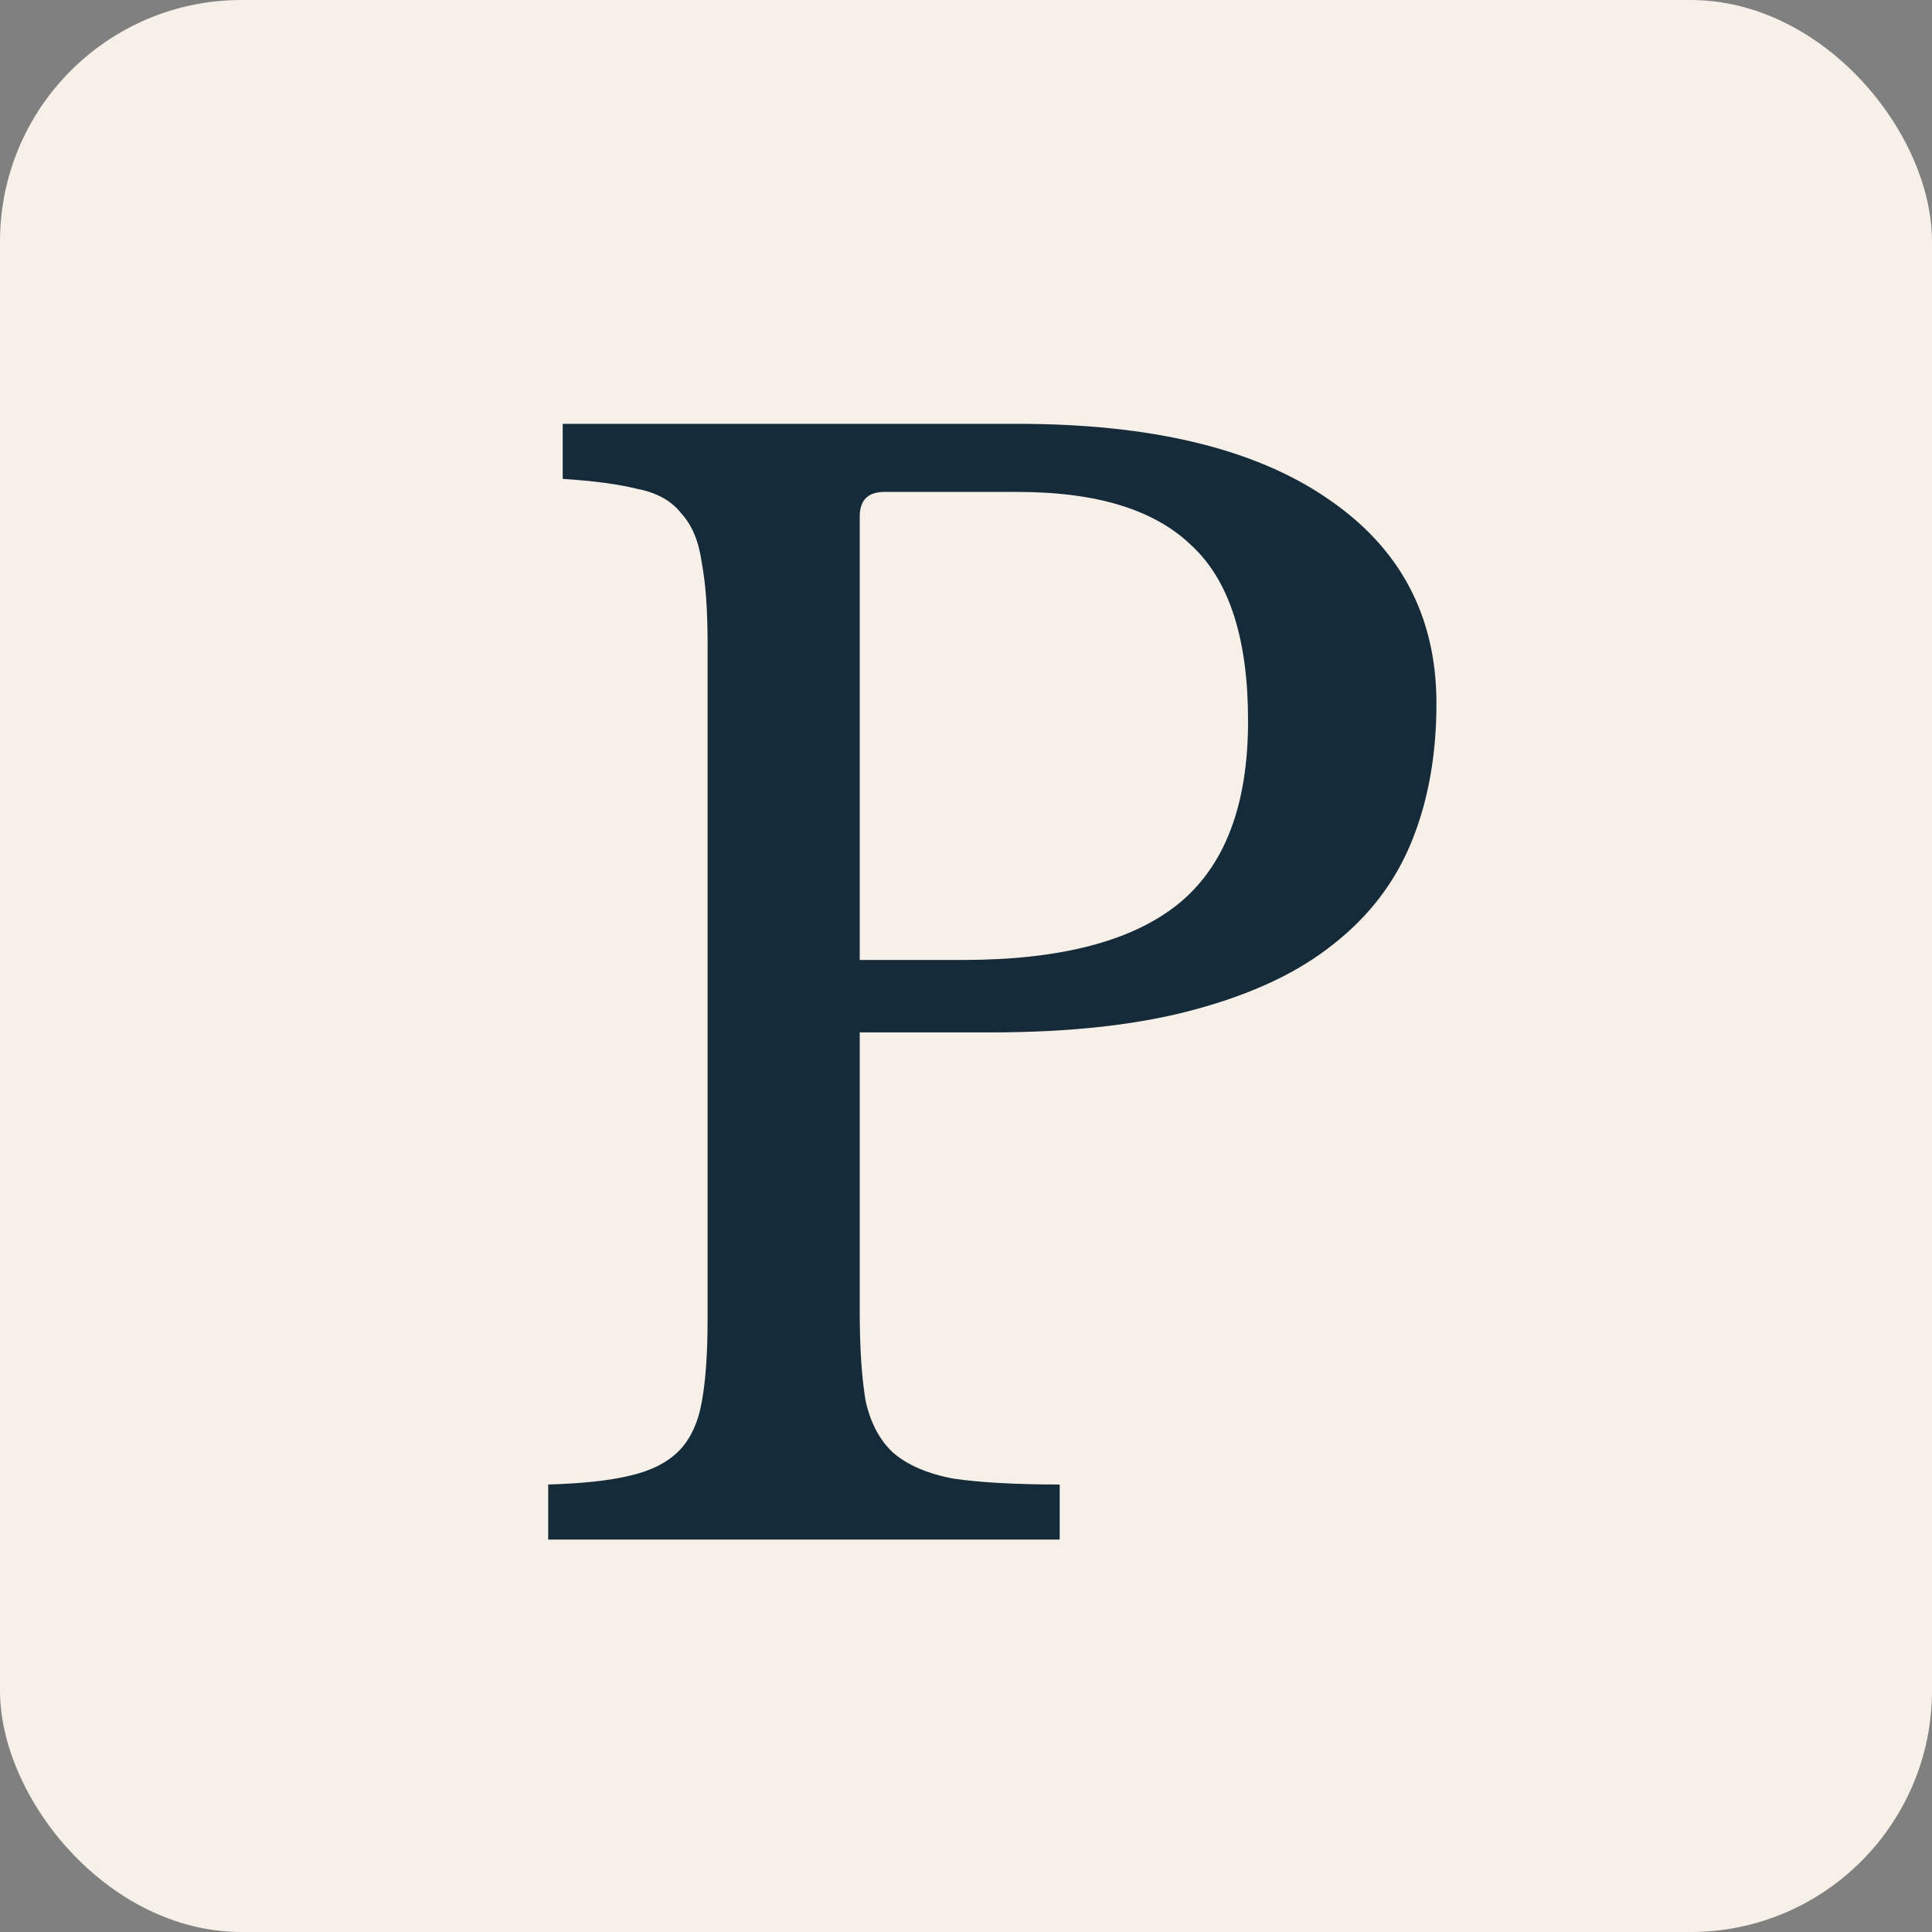
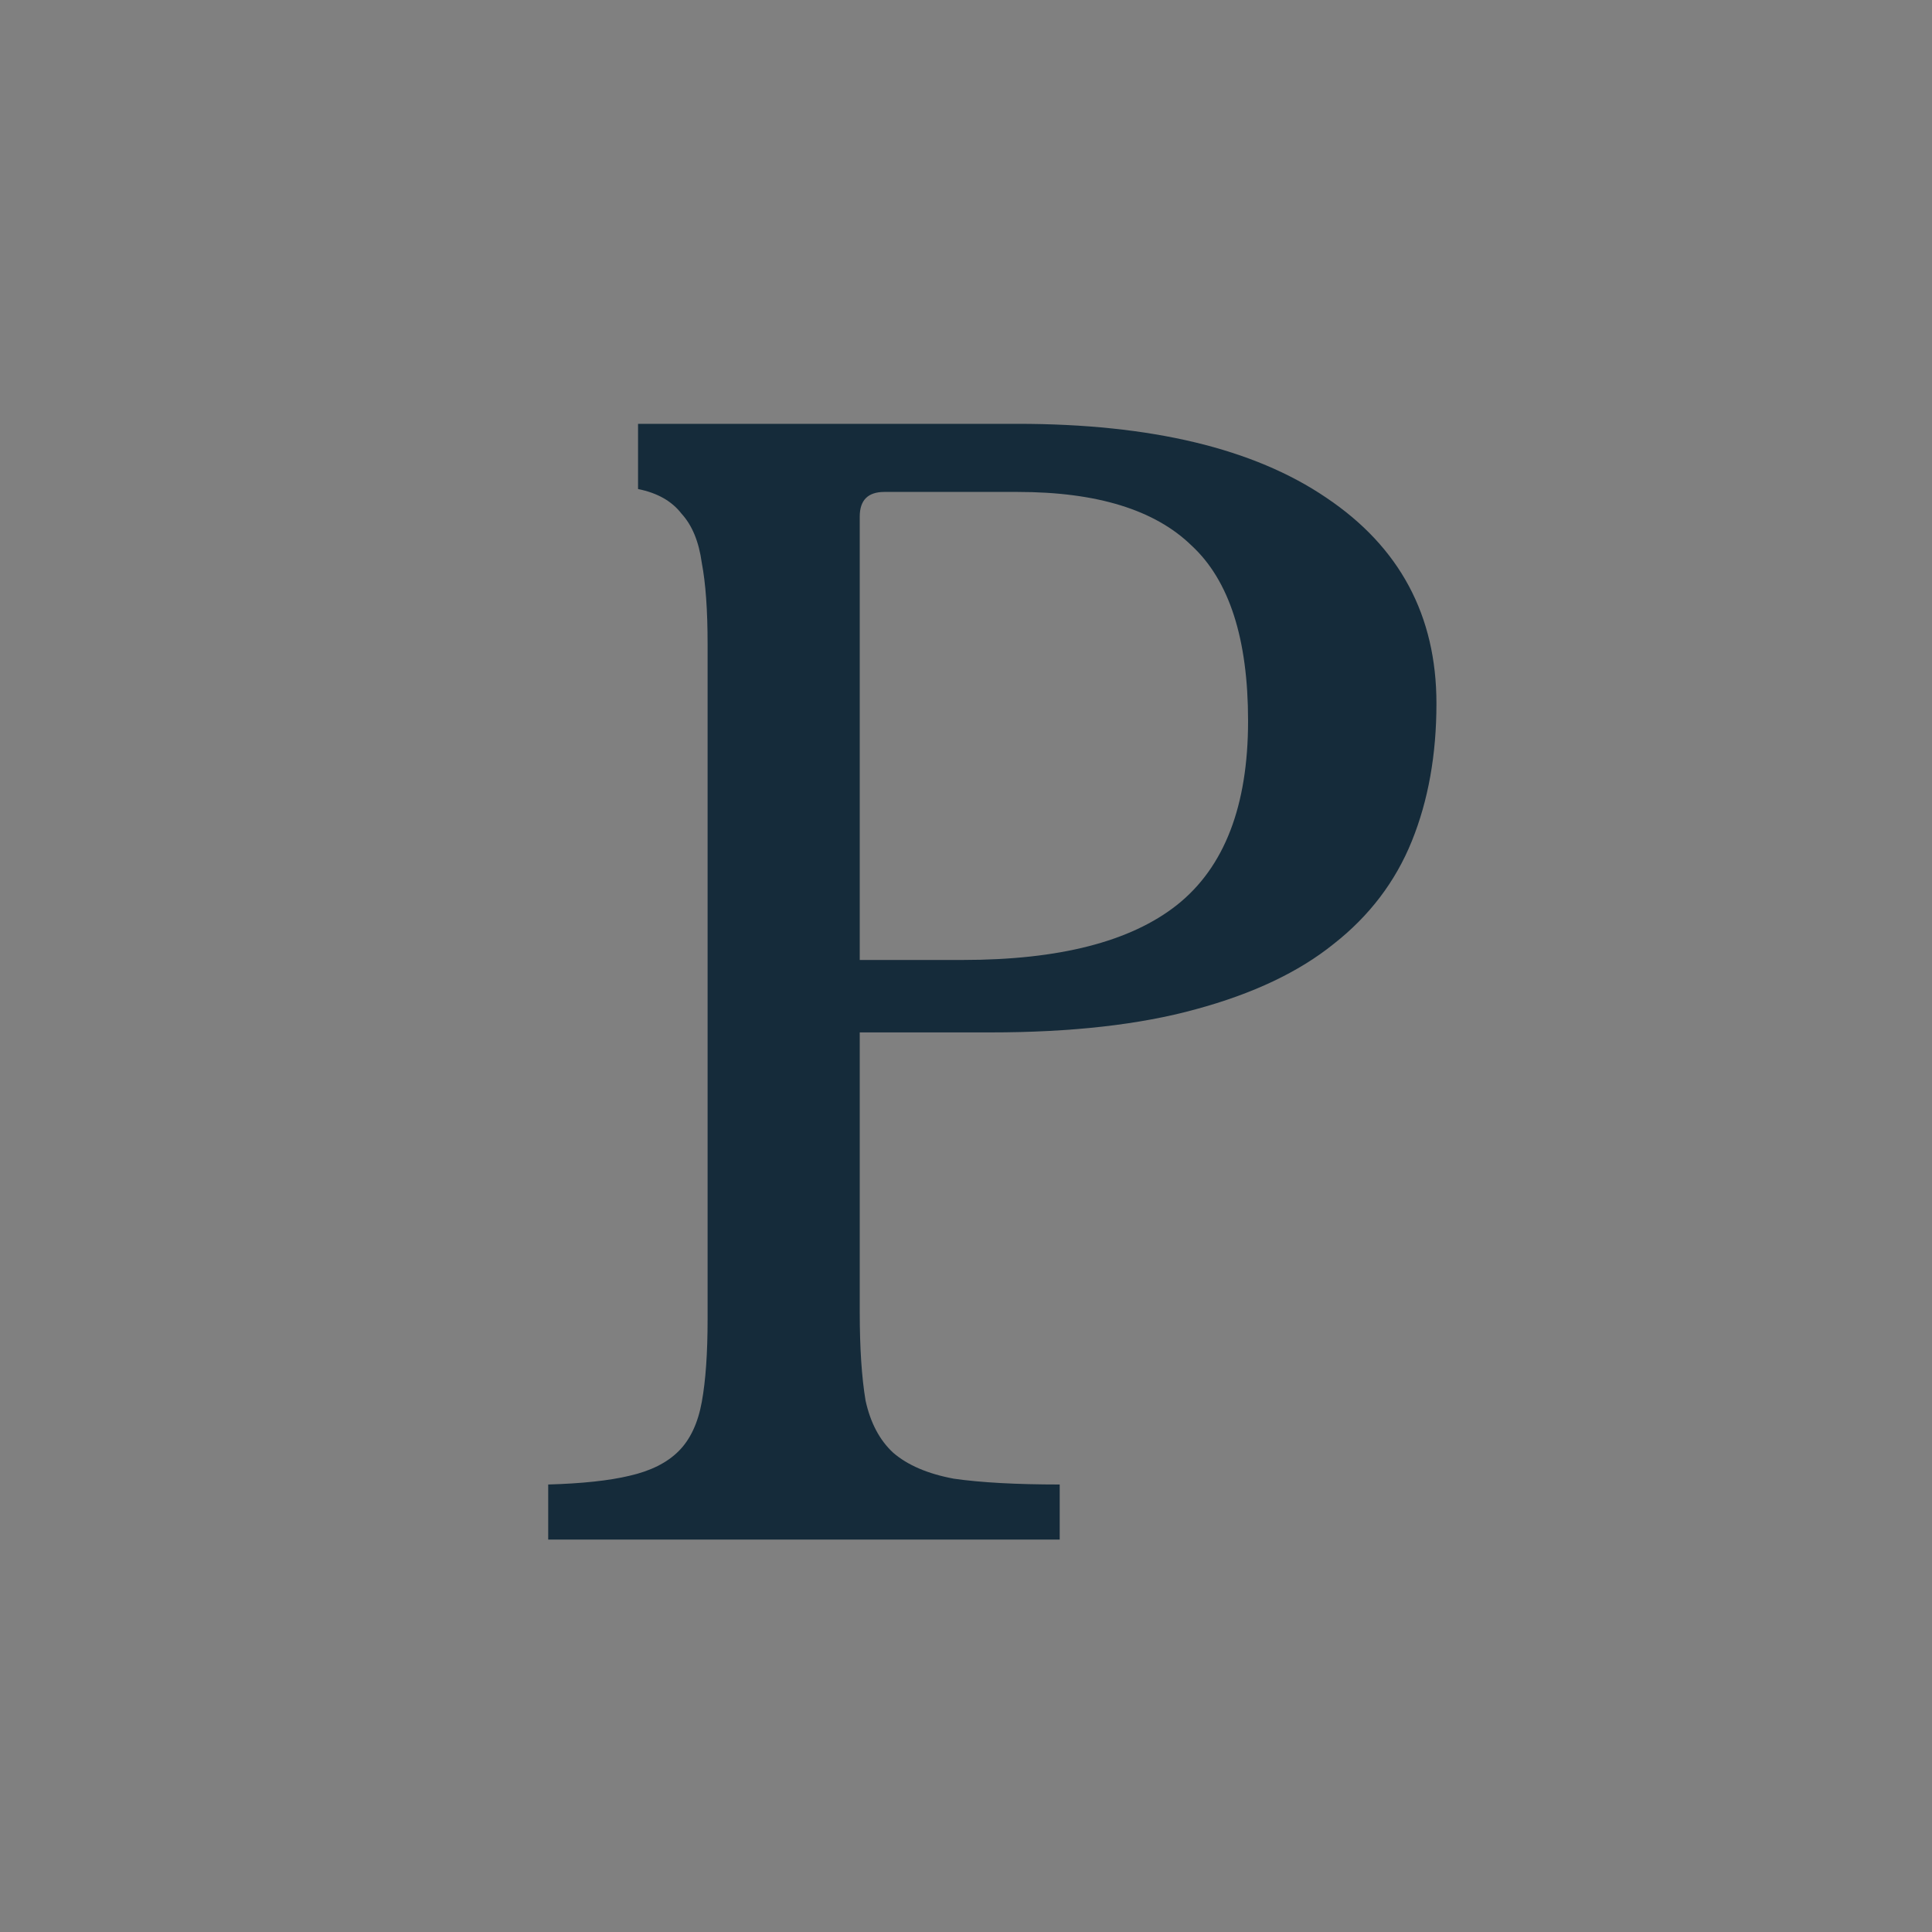
<svg xmlns="http://www.w3.org/2000/svg" width="64" height="64" viewBox="0 0 64 64" fill="none">
  <rect x="0" y="0" width="64" height="64" fill="#808080" stroke="none" />
-   <rect width="64" height="64" rx="8" fill="#F6F0E8" />
-   <path d="M47.584 23.304C47.584 25 47.312 26.52 46.768 27.864C46.224 29.208 45.36 30.344 44.176 31.272C43.024 32.2 41.504 32.92 39.616 33.432C37.76 33.944 35.488 34.2 32.8 34.2H28.48V43.464C28.48 44.648 28.544 45.624 28.672 46.392C28.832 47.128 29.136 47.704 29.584 48.12C30.064 48.536 30.736 48.824 31.6 48.984C32.496 49.112 33.664 49.176 35.104 49.176V51H18.16V49.176C19.28 49.144 20.176 49.048 20.848 48.888C21.552 48.728 22.096 48.456 22.48 48.072C22.864 47.688 23.12 47.144 23.248 46.44C23.376 45.736 23.44 44.824 23.44 43.704V21.336C23.44 20.216 23.376 19.32 23.248 18.648C23.152 17.944 22.928 17.4 22.576 17.016C22.256 16.6 21.776 16.328 21.136 16.2C20.496 16.04 19.664 15.928 18.64 15.864V14.04H33.712C38.128 14.04 41.536 14.856 43.936 16.488C46.368 18.12 47.584 20.392 47.584 23.304ZM28.48 31.8H31.888C35.088 31.8 37.456 31.192 38.992 29.976C40.56 28.728 41.344 26.696 41.344 23.88C41.344 21.16 40.72 19.224 39.472 18.072C38.256 16.888 36.336 16.296 33.712 16.296H29.296C28.752 16.296 28.48 16.568 28.48 17.112V31.8Z" fill="#152B3A" />
+   <path d="M47.584 23.304C47.584 25 47.312 26.52 46.768 27.864C46.224 29.208 45.36 30.344 44.176 31.272C43.024 32.2 41.504 32.92 39.616 33.432C37.76 33.944 35.488 34.2 32.8 34.2H28.48V43.464C28.48 44.648 28.544 45.624 28.672 46.392C28.832 47.128 29.136 47.704 29.584 48.12C30.064 48.536 30.736 48.824 31.6 48.984C32.496 49.112 33.664 49.176 35.104 49.176V51H18.16V49.176C19.28 49.144 20.176 49.048 20.848 48.888C21.552 48.728 22.096 48.456 22.48 48.072C22.864 47.688 23.12 47.144 23.248 46.44C23.376 45.736 23.44 44.824 23.44 43.704V21.336C23.44 20.216 23.376 19.32 23.248 18.648C23.152 17.944 22.928 17.4 22.576 17.016C22.256 16.6 21.776 16.328 21.136 16.2V14.04H33.712C38.128 14.04 41.536 14.856 43.936 16.488C46.368 18.12 47.584 20.392 47.584 23.304ZM28.48 31.8H31.888C35.088 31.8 37.456 31.192 38.992 29.976C40.56 28.728 41.344 26.696 41.344 23.88C41.344 21.16 40.72 19.224 39.472 18.072C38.256 16.888 36.336 16.296 33.712 16.296H29.296C28.752 16.296 28.48 16.568 28.48 17.112V31.8Z" fill="#152B3A" />
</svg>